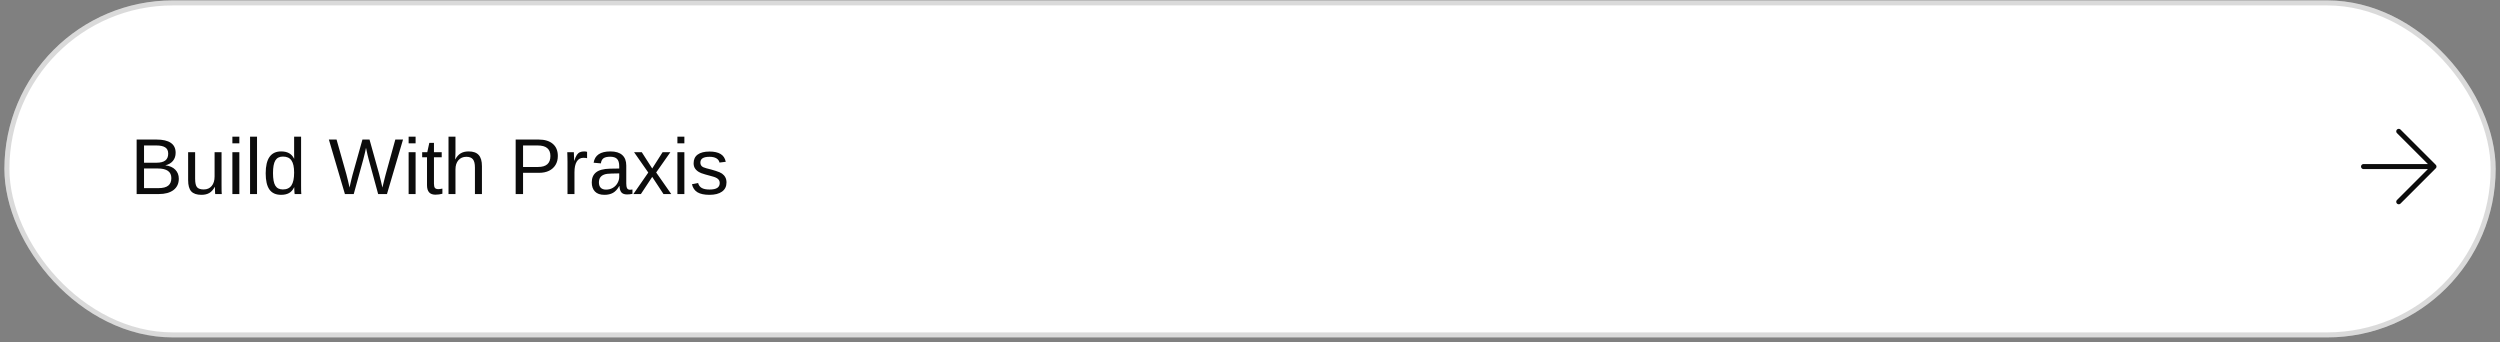
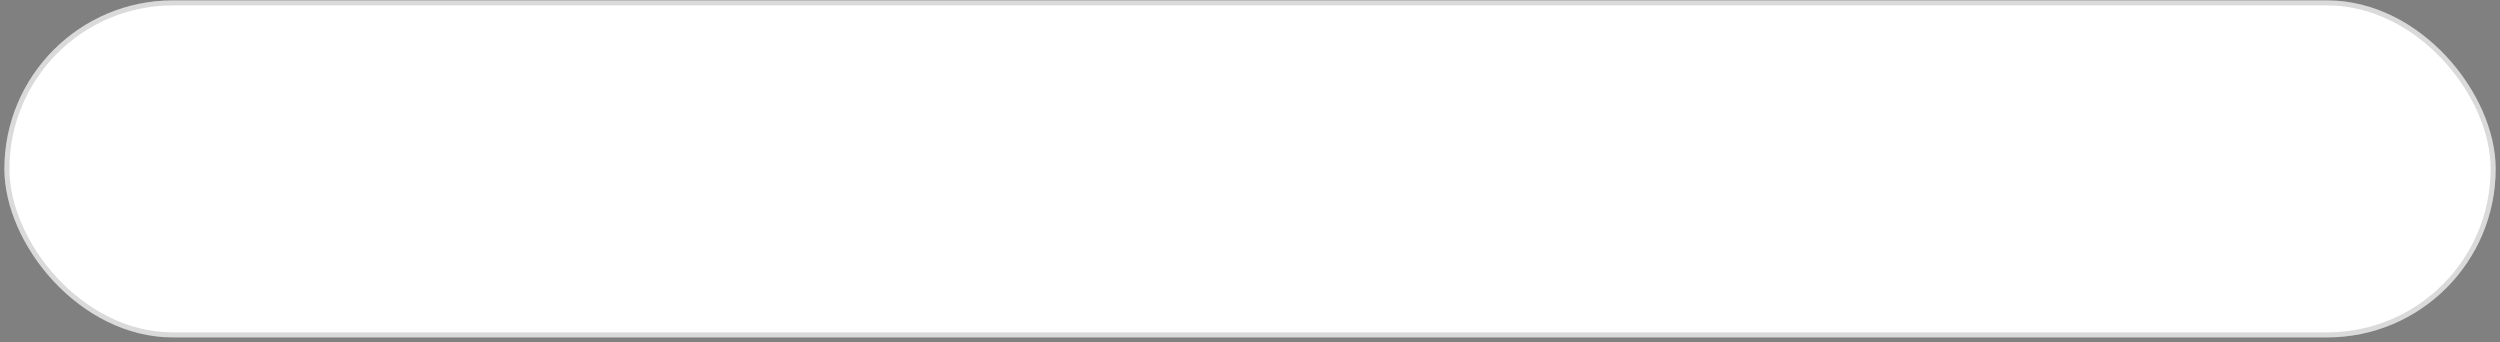
<svg xmlns="http://www.w3.org/2000/svg" width="497" height="68" viewBox="0 0 497 68" fill="none">
  <rect x="0" y="0" width="497" height="68" fill="#808080" stroke="none" />
  <rect x="0.872" y="0.078" width="495.269" height="67" rx="33.5" fill="white" />
  <rect x="1.372" y="0.578" width="494.269" height="66" rx="33" stroke="#0C0C0C" stroke-opacity="0.15" />
-   <path d="M35.546 35.525C35.546 36.489 35.195 37.24 34.493 37.778C33.79 38.312 32.814 38.578 31.563 38.578H27.164V27.742H31.101C32.373 27.742 33.326 27.963 33.962 28.404C34.598 28.84 34.916 29.496 34.916 30.372C34.916 31.013 34.736 31.552 34.377 31.987C34.019 32.423 33.511 32.715 32.855 32.864C33.716 32.967 34.38 33.256 34.847 33.733C35.313 34.205 35.546 34.802 35.546 35.525ZM33.439 30.549C33.439 29.965 33.239 29.547 32.839 29.296C32.44 29.045 31.86 28.919 31.101 28.919H28.633V32.349H31.101C31.886 32.349 32.47 32.203 32.855 31.91C33.244 31.613 33.439 31.159 33.439 30.549ZM34.062 35.41C34.062 34.133 33.165 33.495 31.37 33.495H28.633V37.401H31.486C32.383 37.401 33.037 37.235 33.447 36.902C33.857 36.568 34.062 36.071 34.062 35.41ZM42.699 37.155C42.381 37.73 42.011 38.137 41.591 38.378C41.176 38.614 40.658 38.732 40.038 38.732C39.125 38.732 38.456 38.506 38.03 38.055C37.61 37.599 37.4 36.848 37.4 35.802V30.257H38.792V35.533C38.792 36.363 38.92 36.927 39.176 37.225C39.438 37.517 39.881 37.663 40.507 37.663C41.173 37.663 41.699 37.435 42.083 36.978C42.468 36.522 42.66 35.889 42.66 35.079V30.257H44.044V36.802C44.044 37.284 44.047 37.673 44.052 37.971C44.062 38.268 44.075 38.471 44.09 38.578H42.783C42.778 38.553 42.768 38.432 42.752 38.217C42.742 38.001 42.732 37.648 42.722 37.155H42.699ZM47.582 27.166V28.488H46.198V27.166H47.582ZM47.582 30.257V38.578H46.198V30.257H47.582ZM51.096 27.166V38.578H49.712V27.166H51.096ZM58.579 38.578C58.569 38.522 58.556 38.417 58.541 38.263C58.531 38.104 58.52 37.93 58.51 37.74C58.505 37.55 58.502 37.383 58.502 37.24H58.472C58.215 37.773 57.874 38.155 57.449 38.386C57.028 38.617 56.505 38.732 55.88 38.732C54.829 38.732 54.055 38.378 53.557 37.671C53.065 36.963 52.819 35.892 52.819 34.456C52.819 33.005 53.073 31.918 53.58 31.195C54.093 30.467 54.86 30.103 55.88 30.103C56.511 30.103 57.036 30.219 57.456 30.449C57.877 30.68 58.215 31.047 58.472 31.549H58.487L58.472 30.619V27.166H59.856V36.863C59.856 37.299 59.858 37.66 59.864 37.947C59.874 38.23 59.887 38.44 59.902 38.578H58.579ZM54.273 34.41C54.273 35.574 54.426 36.407 54.734 36.909C55.042 37.412 55.541 37.663 56.234 37.663C57.018 37.663 57.587 37.391 57.941 36.848C58.295 36.304 58.472 35.461 58.472 34.318C58.472 33.215 58.295 32.408 57.941 31.895C57.587 31.382 57.023 31.126 56.249 31.126C55.552 31.126 55.047 31.385 54.734 31.903C54.426 32.416 54.273 33.251 54.273 34.41ZM72.207 31.734L70.323 38.578H68.569L65.378 27.742H66.908L68.854 34.625C68.972 35.056 69.082 35.494 69.184 35.94C69.292 36.381 69.394 36.83 69.492 37.286C69.533 37.096 69.587 36.848 69.653 36.54C69.725 36.227 69.8 35.91 69.876 35.587C69.953 35.264 70.023 34.992 70.084 34.771L72.053 27.742H73.46L75.344 34.487C75.488 35.035 75.616 35.545 75.729 36.017C75.842 36.484 75.939 36.907 76.021 37.286C76.098 36.984 76.177 36.658 76.26 36.309C76.347 35.956 76.426 35.635 76.498 35.348C76.575 35.056 76.629 34.848 76.659 34.725L78.59 27.742H80.12L76.929 38.578H75.175L73.299 31.695C73.237 31.48 73.16 31.18 73.068 30.795C72.981 30.411 72.878 29.939 72.76 29.38C72.714 29.652 72.653 29.947 72.576 30.265C72.504 30.578 72.432 30.867 72.361 31.134C72.294 31.4 72.243 31.6 72.207 31.734ZM82.62 27.166V28.488H81.235V27.166H82.62ZM82.62 30.257V38.578H81.235V30.257H82.62ZM87.949 38.517C87.498 38.64 87.031 38.701 86.549 38.701C85.996 38.701 85.58 38.545 85.303 38.232C85.027 37.914 84.888 37.443 84.888 36.817V31.265H83.927V30.257H84.942L85.35 28.396H86.272V30.257H87.811V31.265H86.272V36.517C86.272 36.917 86.337 37.199 86.465 37.363C86.598 37.522 86.826 37.601 87.149 37.601C87.323 37.601 87.59 37.566 87.949 37.494V38.517ZM90.51 31.68C90.807 31.136 91.164 30.739 91.579 30.488C91.999 30.231 92.53 30.103 93.171 30.103C94.073 30.103 94.737 30.339 95.163 30.811C95.593 31.277 95.809 32.018 95.809 33.033V38.578H94.417V33.303C94.417 32.549 94.283 32.005 94.017 31.672C93.755 31.339 93.317 31.172 92.702 31.172C92.05 31.172 91.528 31.398 91.133 31.849C90.743 32.3 90.548 32.908 90.548 33.672V38.578H89.164V27.166H90.548V30.134C90.548 30.339 90.543 30.557 90.533 30.788C90.523 31.013 90.513 31.211 90.502 31.38C90.497 31.544 90.492 31.644 90.487 31.68H90.51ZM110.897 31.003C110.897 31.685 110.746 32.277 110.443 32.779C110.141 33.282 109.71 33.672 109.151 33.949C108.598 34.22 107.936 34.356 107.167 34.356H103.984V38.578H102.515V27.742H107.075C108.29 27.742 109.231 28.027 109.897 28.596C110.564 29.165 110.897 29.967 110.897 31.003ZM109.421 31.018C109.421 29.619 108.58 28.919 106.898 28.919H103.984V33.195H106.96C107.78 33.195 108.395 33.015 108.805 32.657C109.216 32.292 109.421 31.747 109.421 31.018ZM114.204 34.241V38.578H112.82V32.195C112.82 31.903 112.815 31.595 112.804 31.272C112.799 30.949 112.789 30.611 112.774 30.257H114.081C114.091 30.493 114.099 30.706 114.104 30.895C114.114 31.085 114.122 31.252 114.127 31.395C114.132 31.534 114.135 31.652 114.135 31.749C114.14 31.841 114.143 31.91 114.143 31.957H114.173C114.327 31.454 114.496 31.065 114.681 30.788C114.86 30.531 115.065 30.355 115.296 30.257C115.527 30.154 115.811 30.103 116.15 30.103C116.339 30.103 116.527 30.129 116.711 30.18V31.449C116.537 31.398 116.291 31.372 115.973 31.372C115.399 31.372 114.96 31.621 114.658 32.118C114.355 32.61 114.204 33.318 114.204 34.241ZM120.156 38.732C119.321 38.732 118.693 38.511 118.272 38.071C117.852 37.63 117.642 37.025 117.642 36.256C117.642 35.394 117.924 34.733 118.488 34.272C119.057 33.81 119.972 33.564 121.233 33.533L123.102 33.502V33.049C123.102 32.372 122.958 31.887 122.671 31.595C122.384 31.303 121.933 31.157 121.318 31.157C120.697 31.157 120.246 31.262 119.964 31.472C119.682 31.682 119.513 32.018 119.457 32.48L118.011 32.349C118.247 30.852 119.359 30.103 121.349 30.103C122.394 30.103 123.181 30.344 123.709 30.826C124.238 31.303 124.502 31.995 124.502 32.903V36.486C124.502 36.897 124.555 37.207 124.663 37.417C124.771 37.622 124.976 37.724 125.278 37.724C125.422 37.724 125.573 37.706 125.732 37.671V38.532C125.558 38.573 125.381 38.604 125.201 38.624C125.022 38.645 124.843 38.655 124.663 38.655C124.15 38.655 123.776 38.522 123.54 38.255C123.31 37.983 123.179 37.56 123.148 36.986H123.102C122.748 37.622 122.335 38.073 121.864 38.34C121.397 38.601 120.828 38.732 120.156 38.732ZM123.102 34.471L121.587 34.502C120.941 34.507 120.449 34.574 120.11 34.702C119.772 34.825 119.513 35.015 119.334 35.271C119.154 35.528 119.064 35.863 119.064 36.279C119.064 36.73 119.185 37.078 119.426 37.325C119.672 37.571 120.021 37.694 120.472 37.694C120.984 37.694 121.436 37.578 121.825 37.348C122.22 37.117 122.53 36.802 122.756 36.402C122.987 35.997 123.102 35.581 123.102 35.156V34.471ZM129.662 35.164L127.409 38.578H125.917L128.877 34.302L126.055 30.257H127.585L129.662 33.495L131.723 30.257H133.269L130.446 34.287L133.446 38.578H131.9L129.662 35.164ZM136.053 27.166V28.488H134.668V27.166H136.053ZM136.053 30.257V38.578H134.668V30.257H136.053ZM144.427 36.279C144.427 37.063 144.13 37.668 143.535 38.094C142.946 38.519 142.118 38.732 141.051 38.732C140.016 38.732 139.216 38.563 138.652 38.224C138.093 37.881 137.729 37.348 137.56 36.625L138.783 36.386C138.901 36.832 139.144 37.16 139.513 37.371C139.882 37.576 140.395 37.678 141.051 37.678C141.754 37.678 142.266 37.571 142.589 37.355C142.918 37.14 143.082 36.817 143.082 36.386C143.082 36.058 142.969 35.792 142.743 35.587C142.518 35.382 142.154 35.212 141.651 35.079C141.057 34.92 140.582 34.789 140.229 34.687C139.88 34.584 139.611 34.497 139.421 34.425C139.231 34.348 139.08 34.277 138.967 34.21C138.629 34.015 138.365 33.777 138.175 33.495C137.985 33.213 137.891 32.867 137.891 32.456C137.891 31.698 138.16 31.121 138.698 30.726C139.242 30.326 140.031 30.126 141.067 30.126C141.984 30.126 142.713 30.288 143.251 30.611C143.794 30.934 144.138 31.452 144.281 32.164L143.036 32.318C142.959 31.949 142.751 31.667 142.413 31.472C142.079 31.272 141.631 31.172 141.067 31.172C140.441 31.172 139.98 31.267 139.682 31.457C139.385 31.646 139.236 31.934 139.236 32.318C139.236 32.6 139.321 32.833 139.49 33.018C139.659 33.197 139.982 33.346 140.459 33.464C141.1 33.618 141.71 33.787 142.29 33.972C142.869 34.151 143.284 34.33 143.535 34.51C143.828 34.72 144.048 34.969 144.197 35.256C144.351 35.538 144.427 35.879 144.427 36.279Z" fill="#0C0C0C" />
  <g clip-path="url(#clip0_233_8274)">
    <g clip-path="url(#clip1_233_8274)">
-       <path d="M469.872 33.113H483.872M483.872 33.113L476.872 26.113M483.872 33.113L476.872 40.113" stroke="#0C0C0C" stroke-linecap="round" stroke-linejoin="round" />
-     </g>
+       </g>
  </g>
  <defs>
    <clipPath id="clip0_233_8274">
      <rect width="24" height="25" fill="white" transform="translate(464.872 21.078)" />
    </clipPath>
    <clipPath id="clip1_233_8274">
      <rect width="24" height="25" fill="white" transform="translate(464.872 21.078)" />
    </clipPath>
  </defs>
</svg>